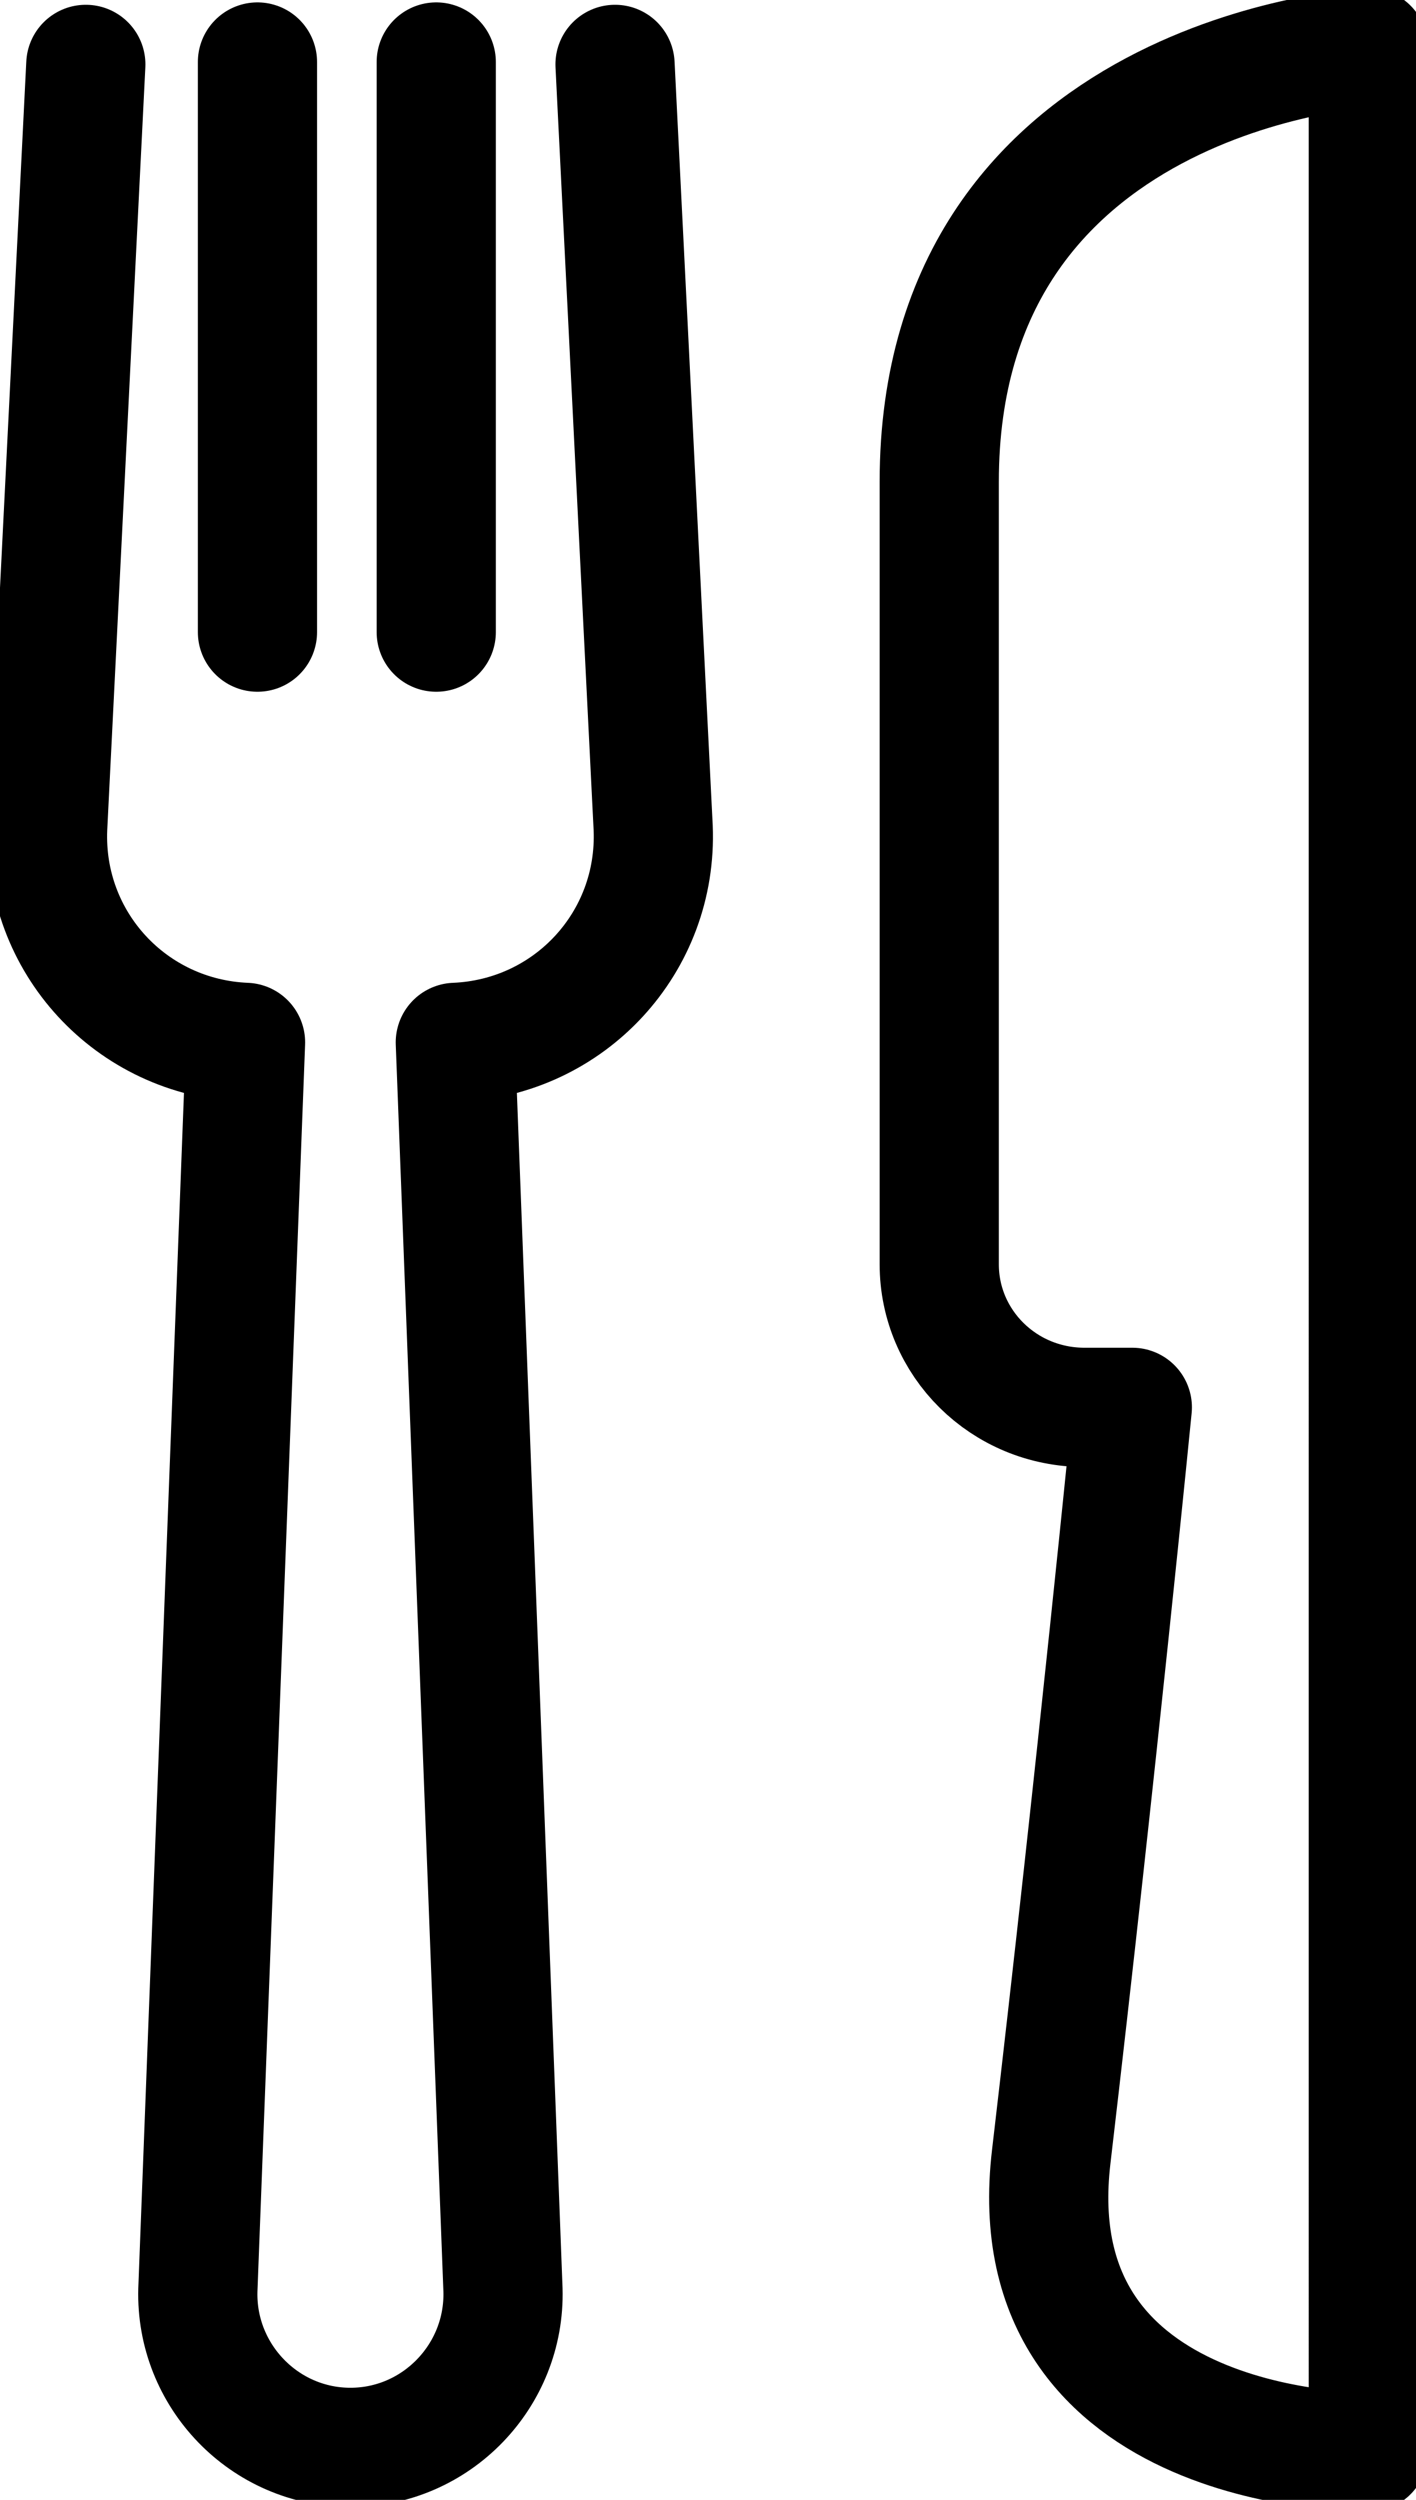
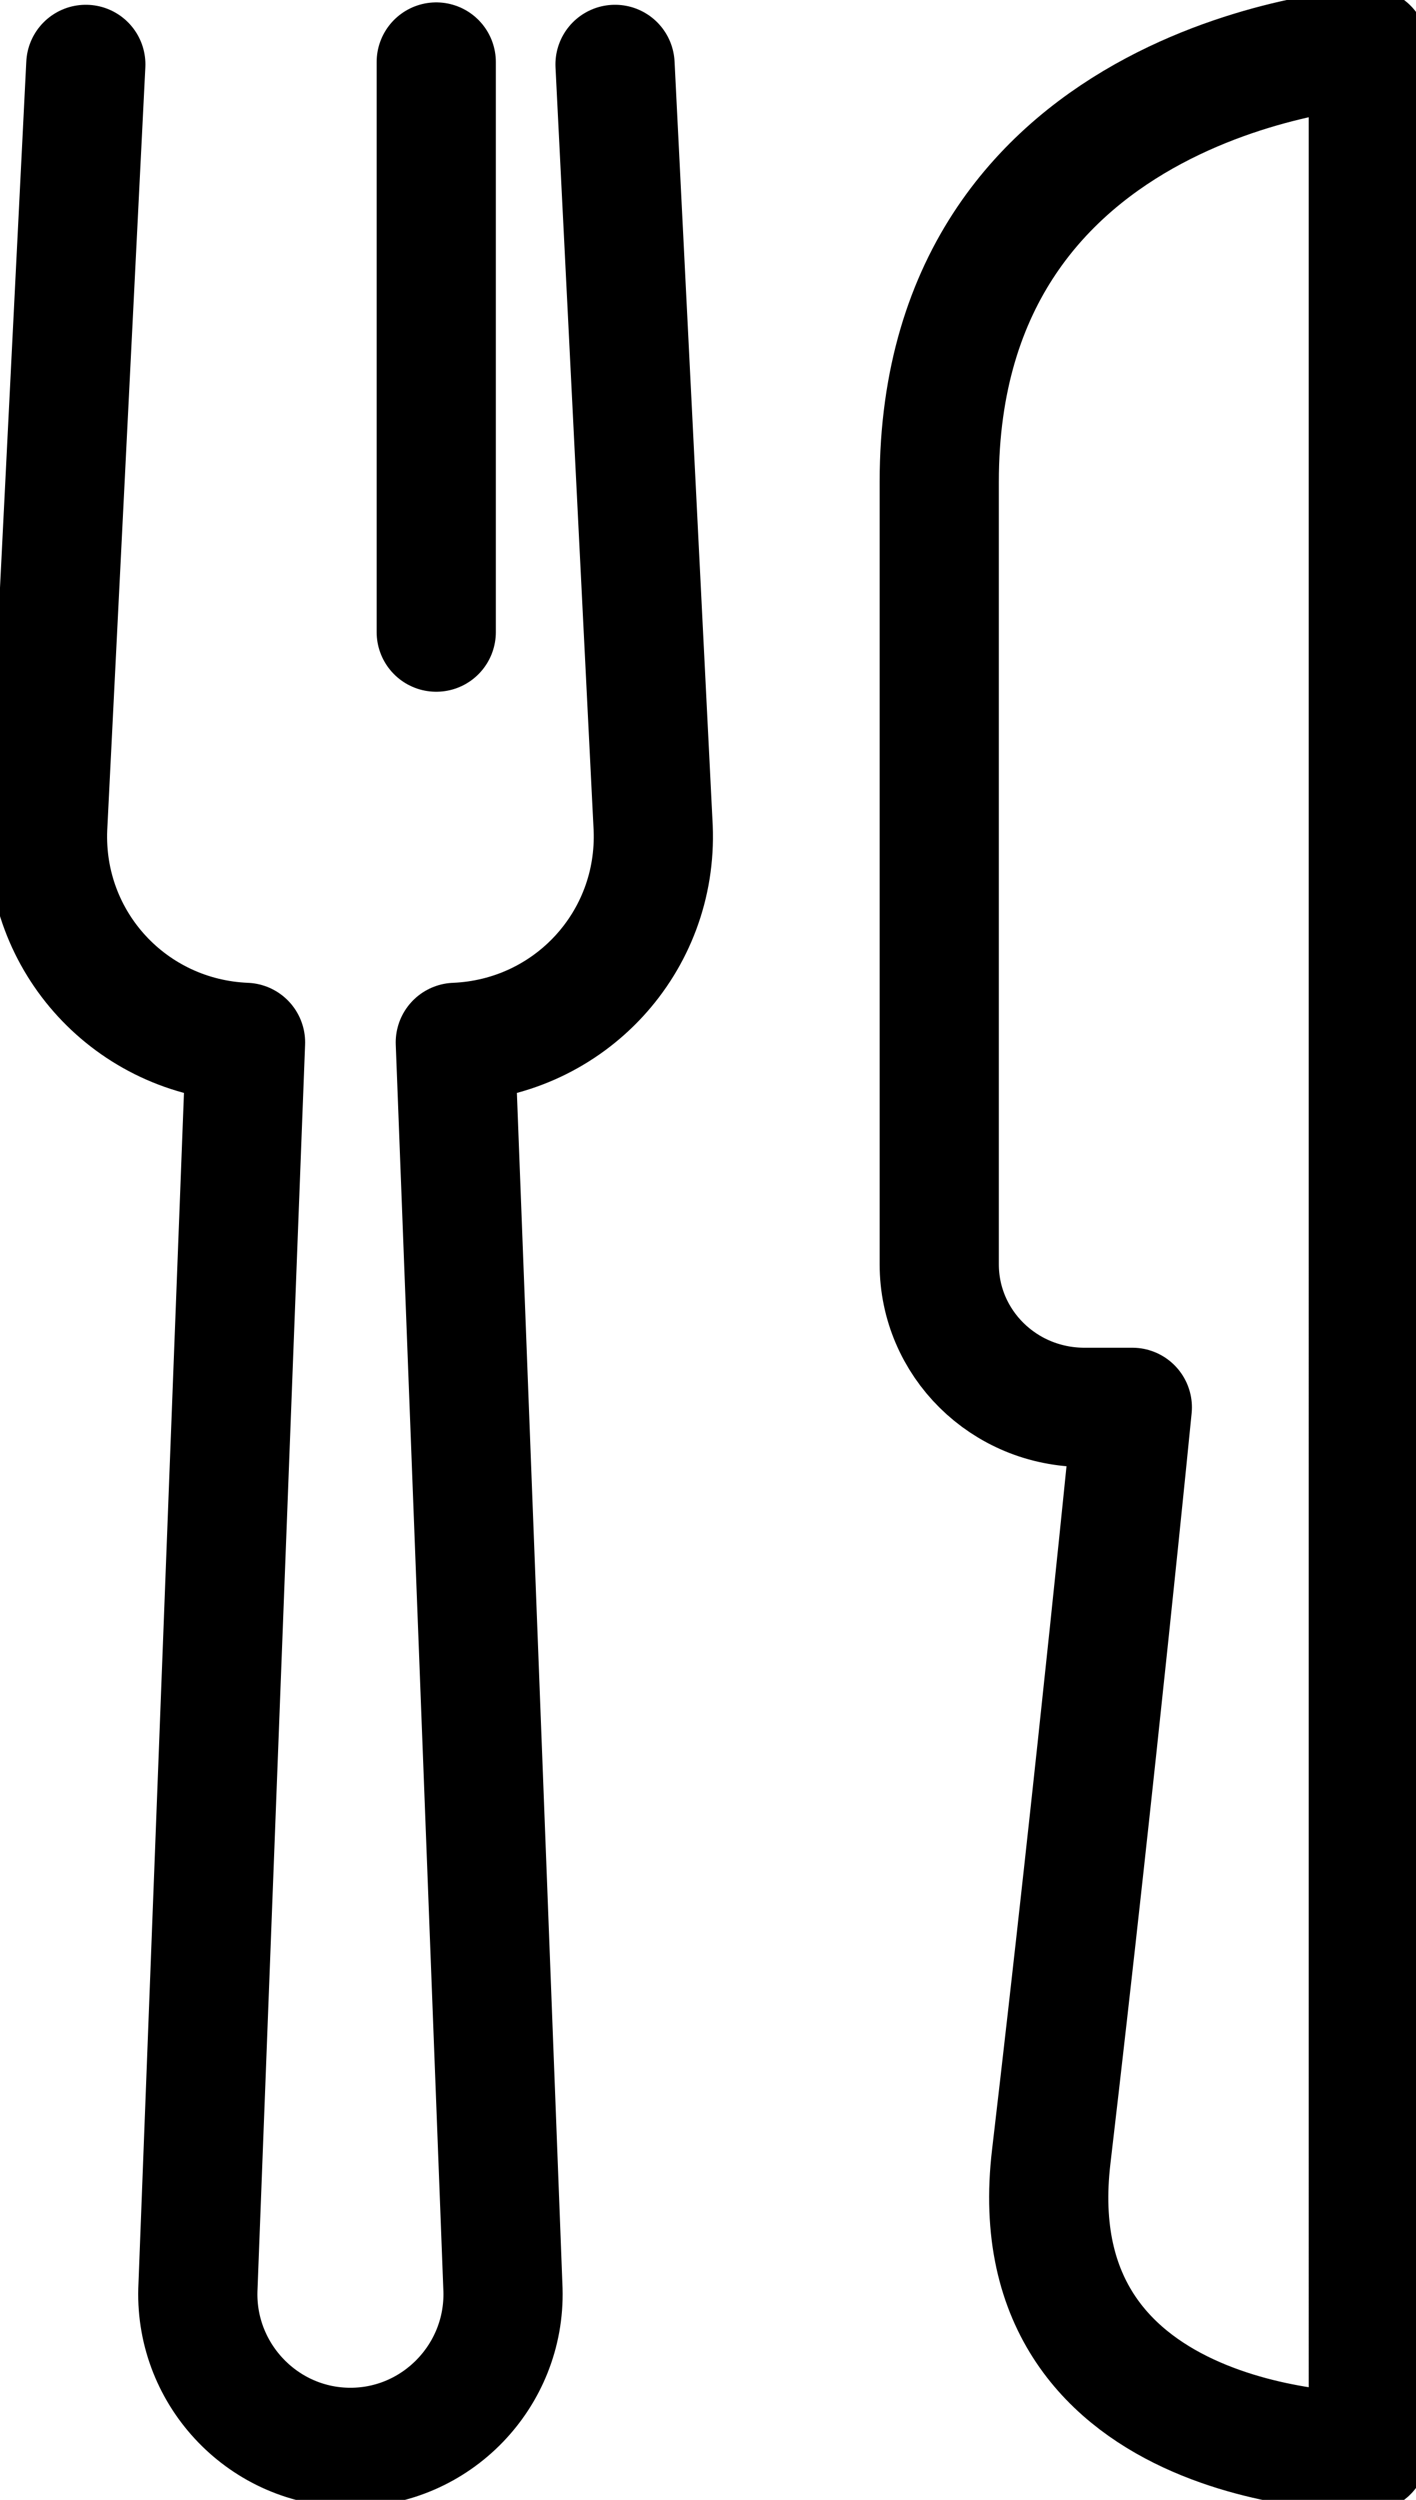
<svg xmlns="http://www.w3.org/2000/svg" version="1.1" id="Layer_1" x="0px" y="0px" viewBox="0 0 59.4 104.8" style="enable-background:new 0 0 59.4 104.8;" xml:space="preserve">
  <style type="text/css">
	.st0{fill:none;stroke:#000000;stroke-width:5;stroke-linecap:round;stroke-linejoin:round;stroke-miterlimit:10;}
</style>
  <path class="st0" d="M25.8,2.7l1.6,32c0.2,4.8-3.5,8.8-8.3,9h0l2,52.3c0.1,3.6-2.8,6.6-6.4,6.6h0c-3.6,0-6.5-3-6.4-6.6l2-52.3l0,0  c-4.8-0.2-8.5-4.2-8.3-9l1.6-32 M45.5,59h2c0,0-1.5,15.2-3.4,31.4c-1.5,12.6,13.3,12.4,13.3,12.4L57.4,2c0,0-18,1-18,18.2V53  C39.4,56.3,42.1,59,45.5,59C45.4,59,45.5,59,45.5,59z" />
-   <line class="st0" x1="10.8" y1="2.6" x2="10.8" y2="26.5" />
  <line class="st0" x1="18.3" y1="2.6" x2="18.3" y2="26.5" />
</svg>